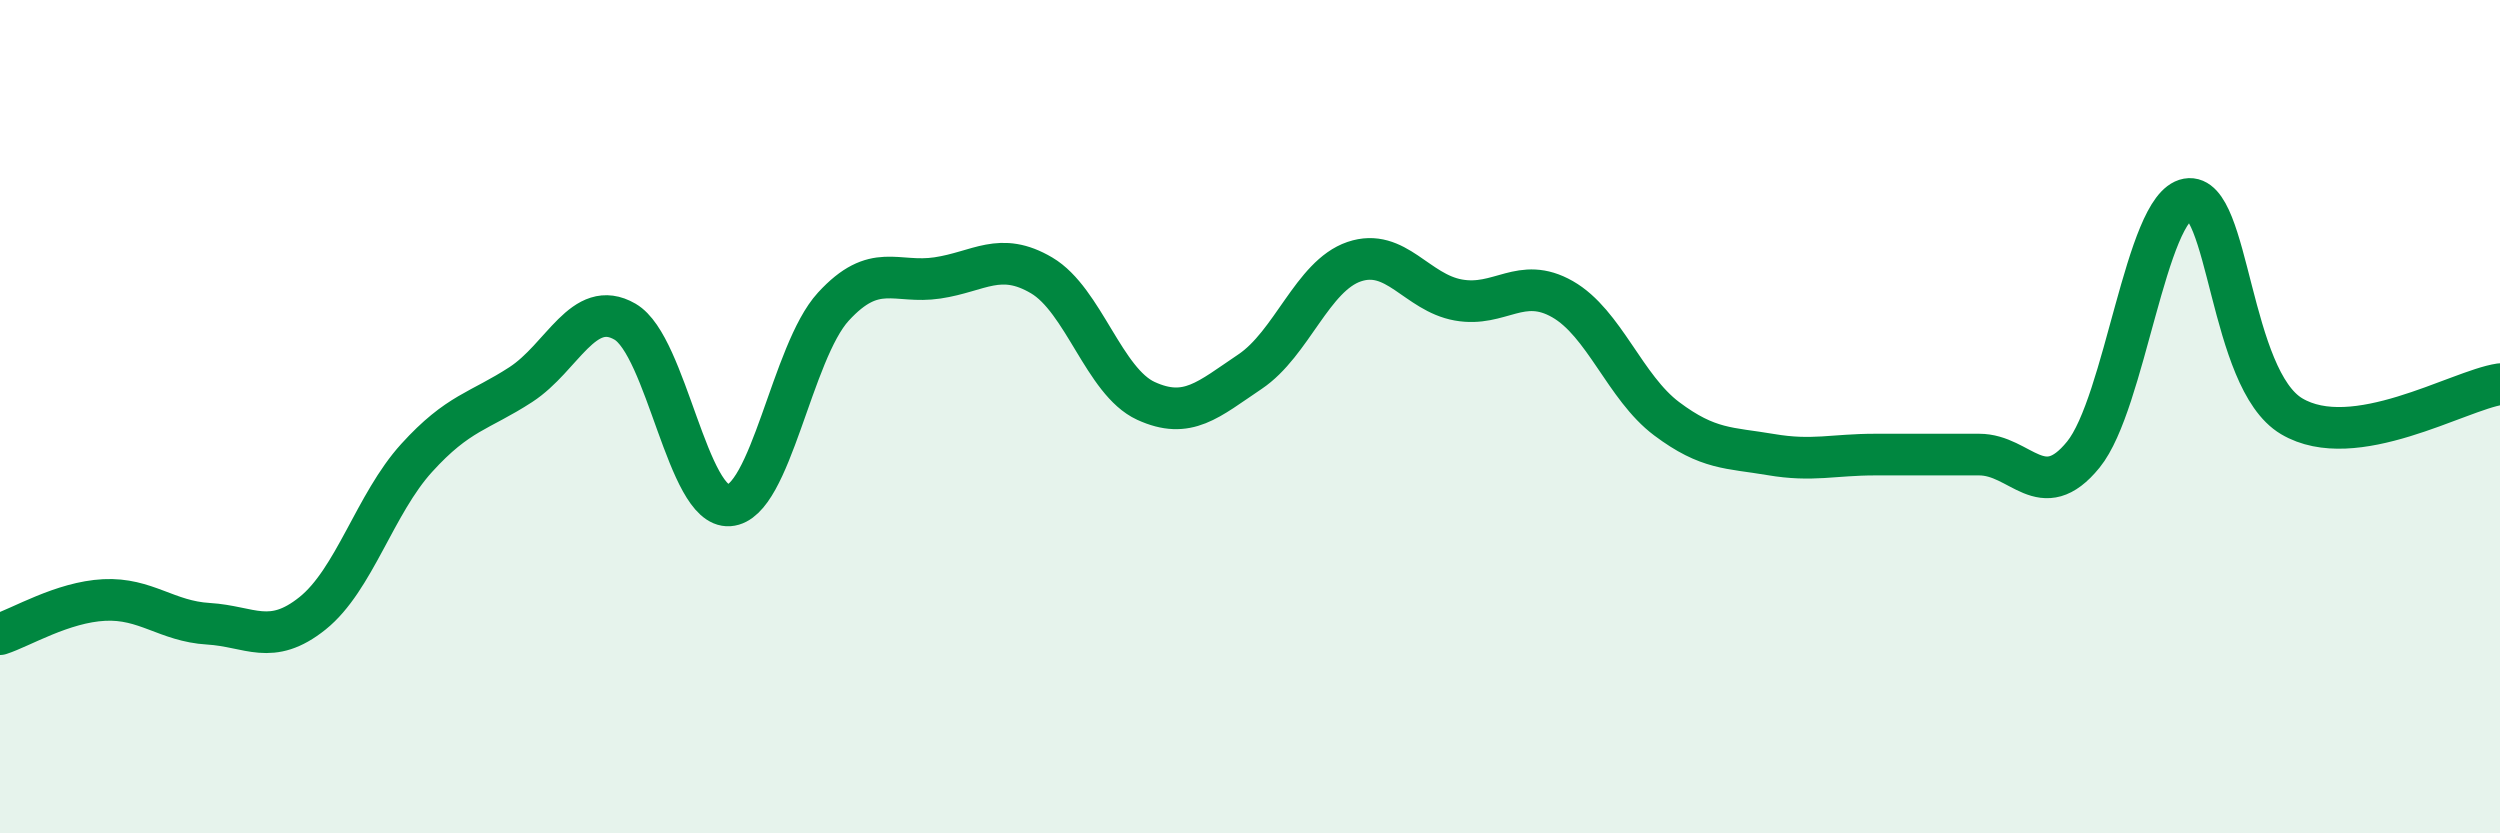
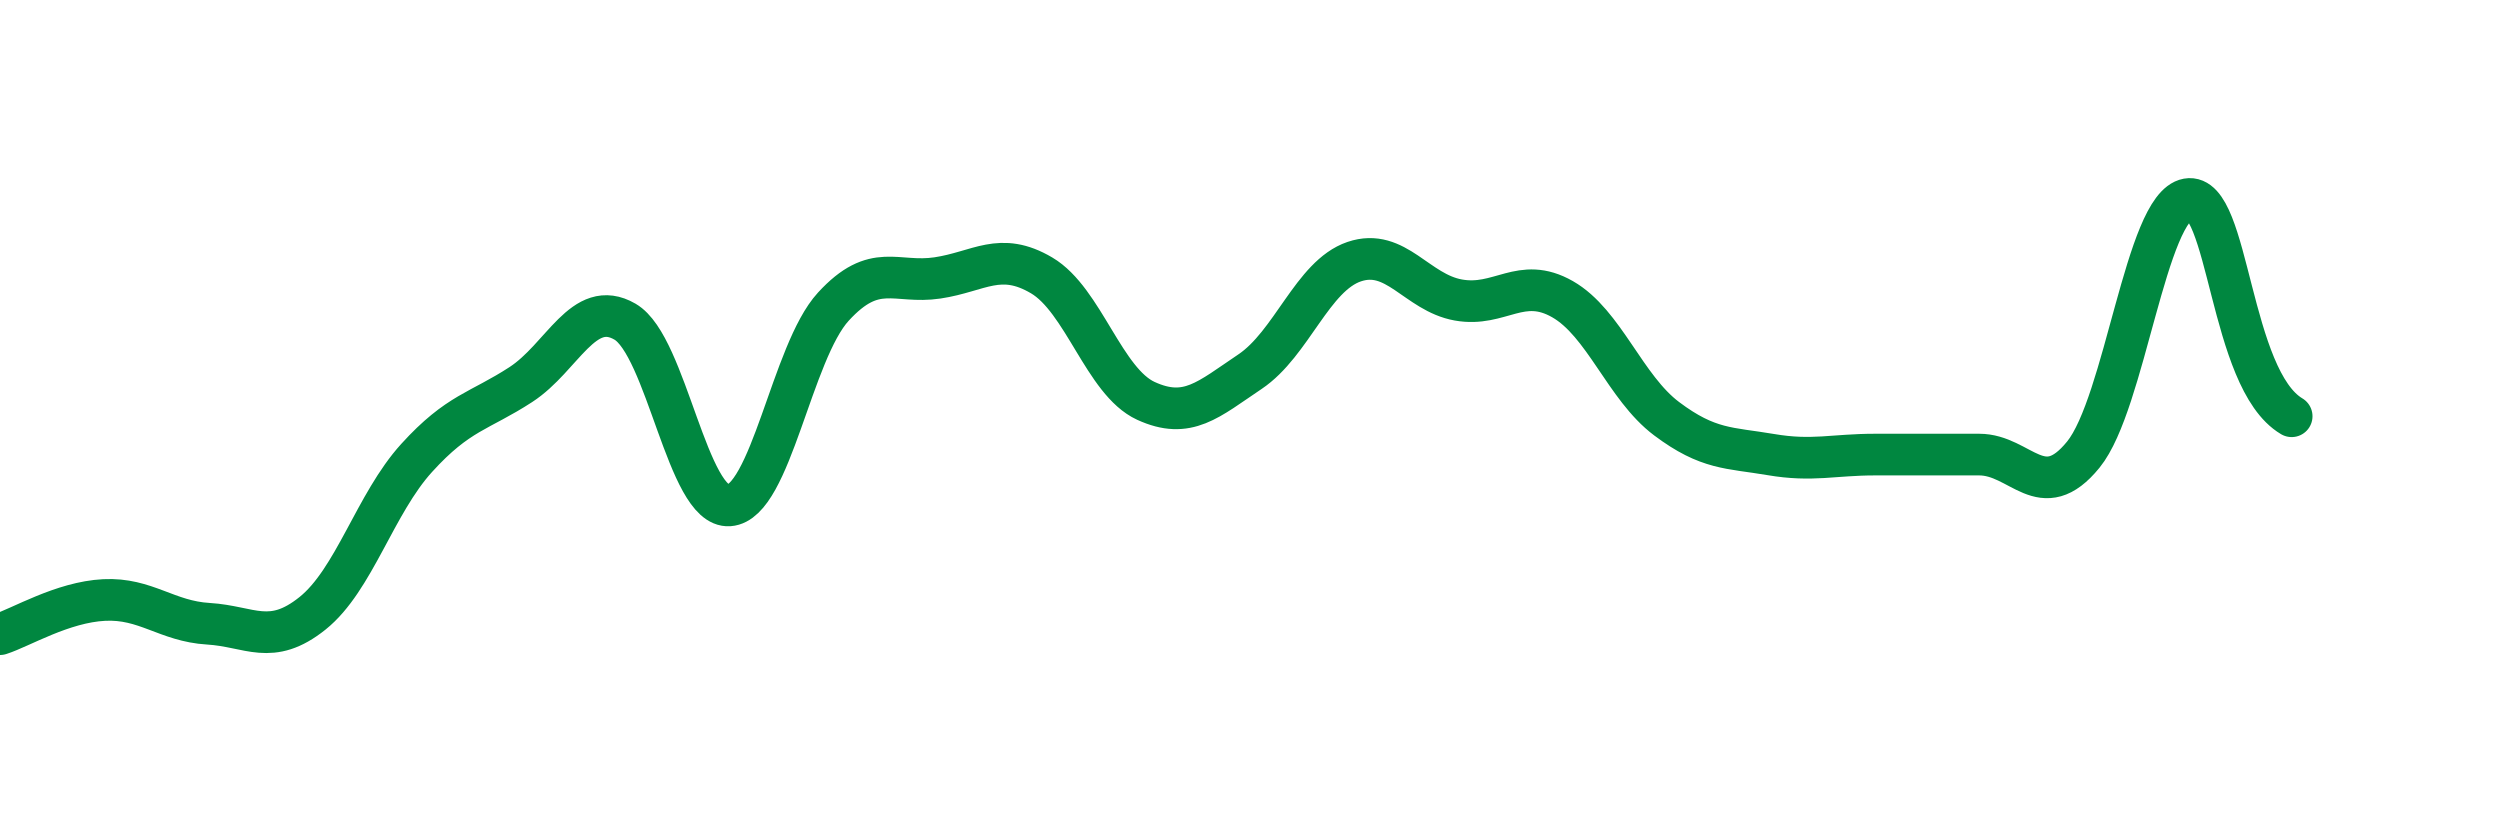
<svg xmlns="http://www.w3.org/2000/svg" width="60" height="20" viewBox="0 0 60 20">
-   <path d="M 0,15.22 C 0.5,15.06 1.5,14.45 2.5,14.4 C 3.5,14.35 4,14.91 5,14.97 C 6,15.03 6.5,15.52 7.5,14.72 C 8.5,13.92 9,12.09 10,10.99 C 11,9.89 11.5,9.88 12.5,9.23 C 13.5,8.58 14,7.14 15,7.72 C 16,8.3 16.5,12.2 17.5,12.13 C 18.5,12.06 19,8.45 20,7.36 C 21,6.27 21.5,6.82 22.5,6.67 C 23.5,6.52 24,6.02 25,6.61 C 26,7.2 26.5,9.16 27.5,9.62 C 28.5,10.08 29,9.59 30,8.92 C 31,8.25 31.5,6.62 32.5,6.28 C 33.5,5.94 34,7.02 35,7.2 C 36,7.38 36.5,6.61 37.5,7.18 C 38.5,7.75 39,9.3 40,10.05 C 41,10.8 41.5,10.74 42.5,10.91 C 43.5,11.08 44,10.91 45,10.91 C 46,10.91 46.5,10.91 47.5,10.91 C 48.5,10.91 49,12.14 50,10.91 C 51,9.68 51.5,4.96 52.5,4.78 C 53.5,4.6 53.5,9.1 55,9.99 C 56.5,10.88 59,9.37 60,9.22L60 20L0 20Z" fill="#008740" opacity="0.1" stroke-linecap="round" stroke-linejoin="round" />
-   <path d="M 0,15.22 C 0.5,15.06 1.5,14.45 2.5,14.4 C 3.5,14.35 4,14.91 5,14.97 C 6,15.03 6.5,15.52 7.5,14.72 C 8.5,13.92 9,12.09 10,10.99 C 11,9.89 11.5,9.88 12.5,9.23 C 13.5,8.58 14,7.14 15,7.72 C 16,8.3 16.5,12.2 17.5,12.13 C 18.5,12.06 19,8.45 20,7.36 C 21,6.27 21.5,6.82 22.5,6.67 C 23.5,6.52 24,6.02 25,6.61 C 26,7.2 26.5,9.16 27.5,9.62 C 28.5,10.08 29,9.59 30,8.92 C 31,8.25 31.5,6.62 32.5,6.28 C 33.5,5.94 34,7.02 35,7.2 C 36,7.38 36.5,6.61 37.5,7.18 C 38.5,7.75 39,9.3 40,10.05 C 41,10.8 41.5,10.74 42.5,10.91 C 43.5,11.08 44,10.91 45,10.91 C 46,10.91 46.5,10.91 47.5,10.91 C 48.5,10.91 49,12.14 50,10.91 C 51,9.68 51.5,4.96 52.5,4.78 C 53.5,4.6 53.5,9.1 55,9.99 C 56.5,10.88 59,9.37 60,9.22" stroke="#008740" stroke-width="1" fill="none" stroke-linecap="round" stroke-linejoin="round" />
+   <path d="M 0,15.22 C 0.5,15.06 1.5,14.45 2.5,14.4 C 3.5,14.35 4,14.91 5,14.97 C 6,15.03 6.5,15.52 7.5,14.72 C 8.5,13.92 9,12.09 10,10.99 C 11,9.89 11.5,9.88 12.5,9.23 C 13.5,8.58 14,7.14 15,7.72 C 16,8.3 16.5,12.2 17.5,12.13 C 18.5,12.06 19,8.45 20,7.36 C 21,6.27 21.5,6.82 22.5,6.67 C 23.5,6.52 24,6.02 25,6.61 C 26,7.2 26.5,9.16 27.5,9.62 C 28.5,10.08 29,9.59 30,8.92 C 31,8.25 31.5,6.62 32.5,6.28 C 33.5,5.94 34,7.02 35,7.2 C 36,7.38 36.5,6.61 37.5,7.18 C 38.5,7.75 39,9.3 40,10.05 C 41,10.8 41.5,10.74 42.5,10.91 C 43.5,11.08 44,10.91 45,10.91 C 46,10.91 46.5,10.91 47.5,10.91 C 48.5,10.91 49,12.14 50,10.91 C 51,9.68 51.5,4.96 52.5,4.78 C 53.5,4.6 53.5,9.1 55,9.99 " stroke="#008740" stroke-width="1" fill="none" stroke-linecap="round" stroke-linejoin="round" />
</svg>